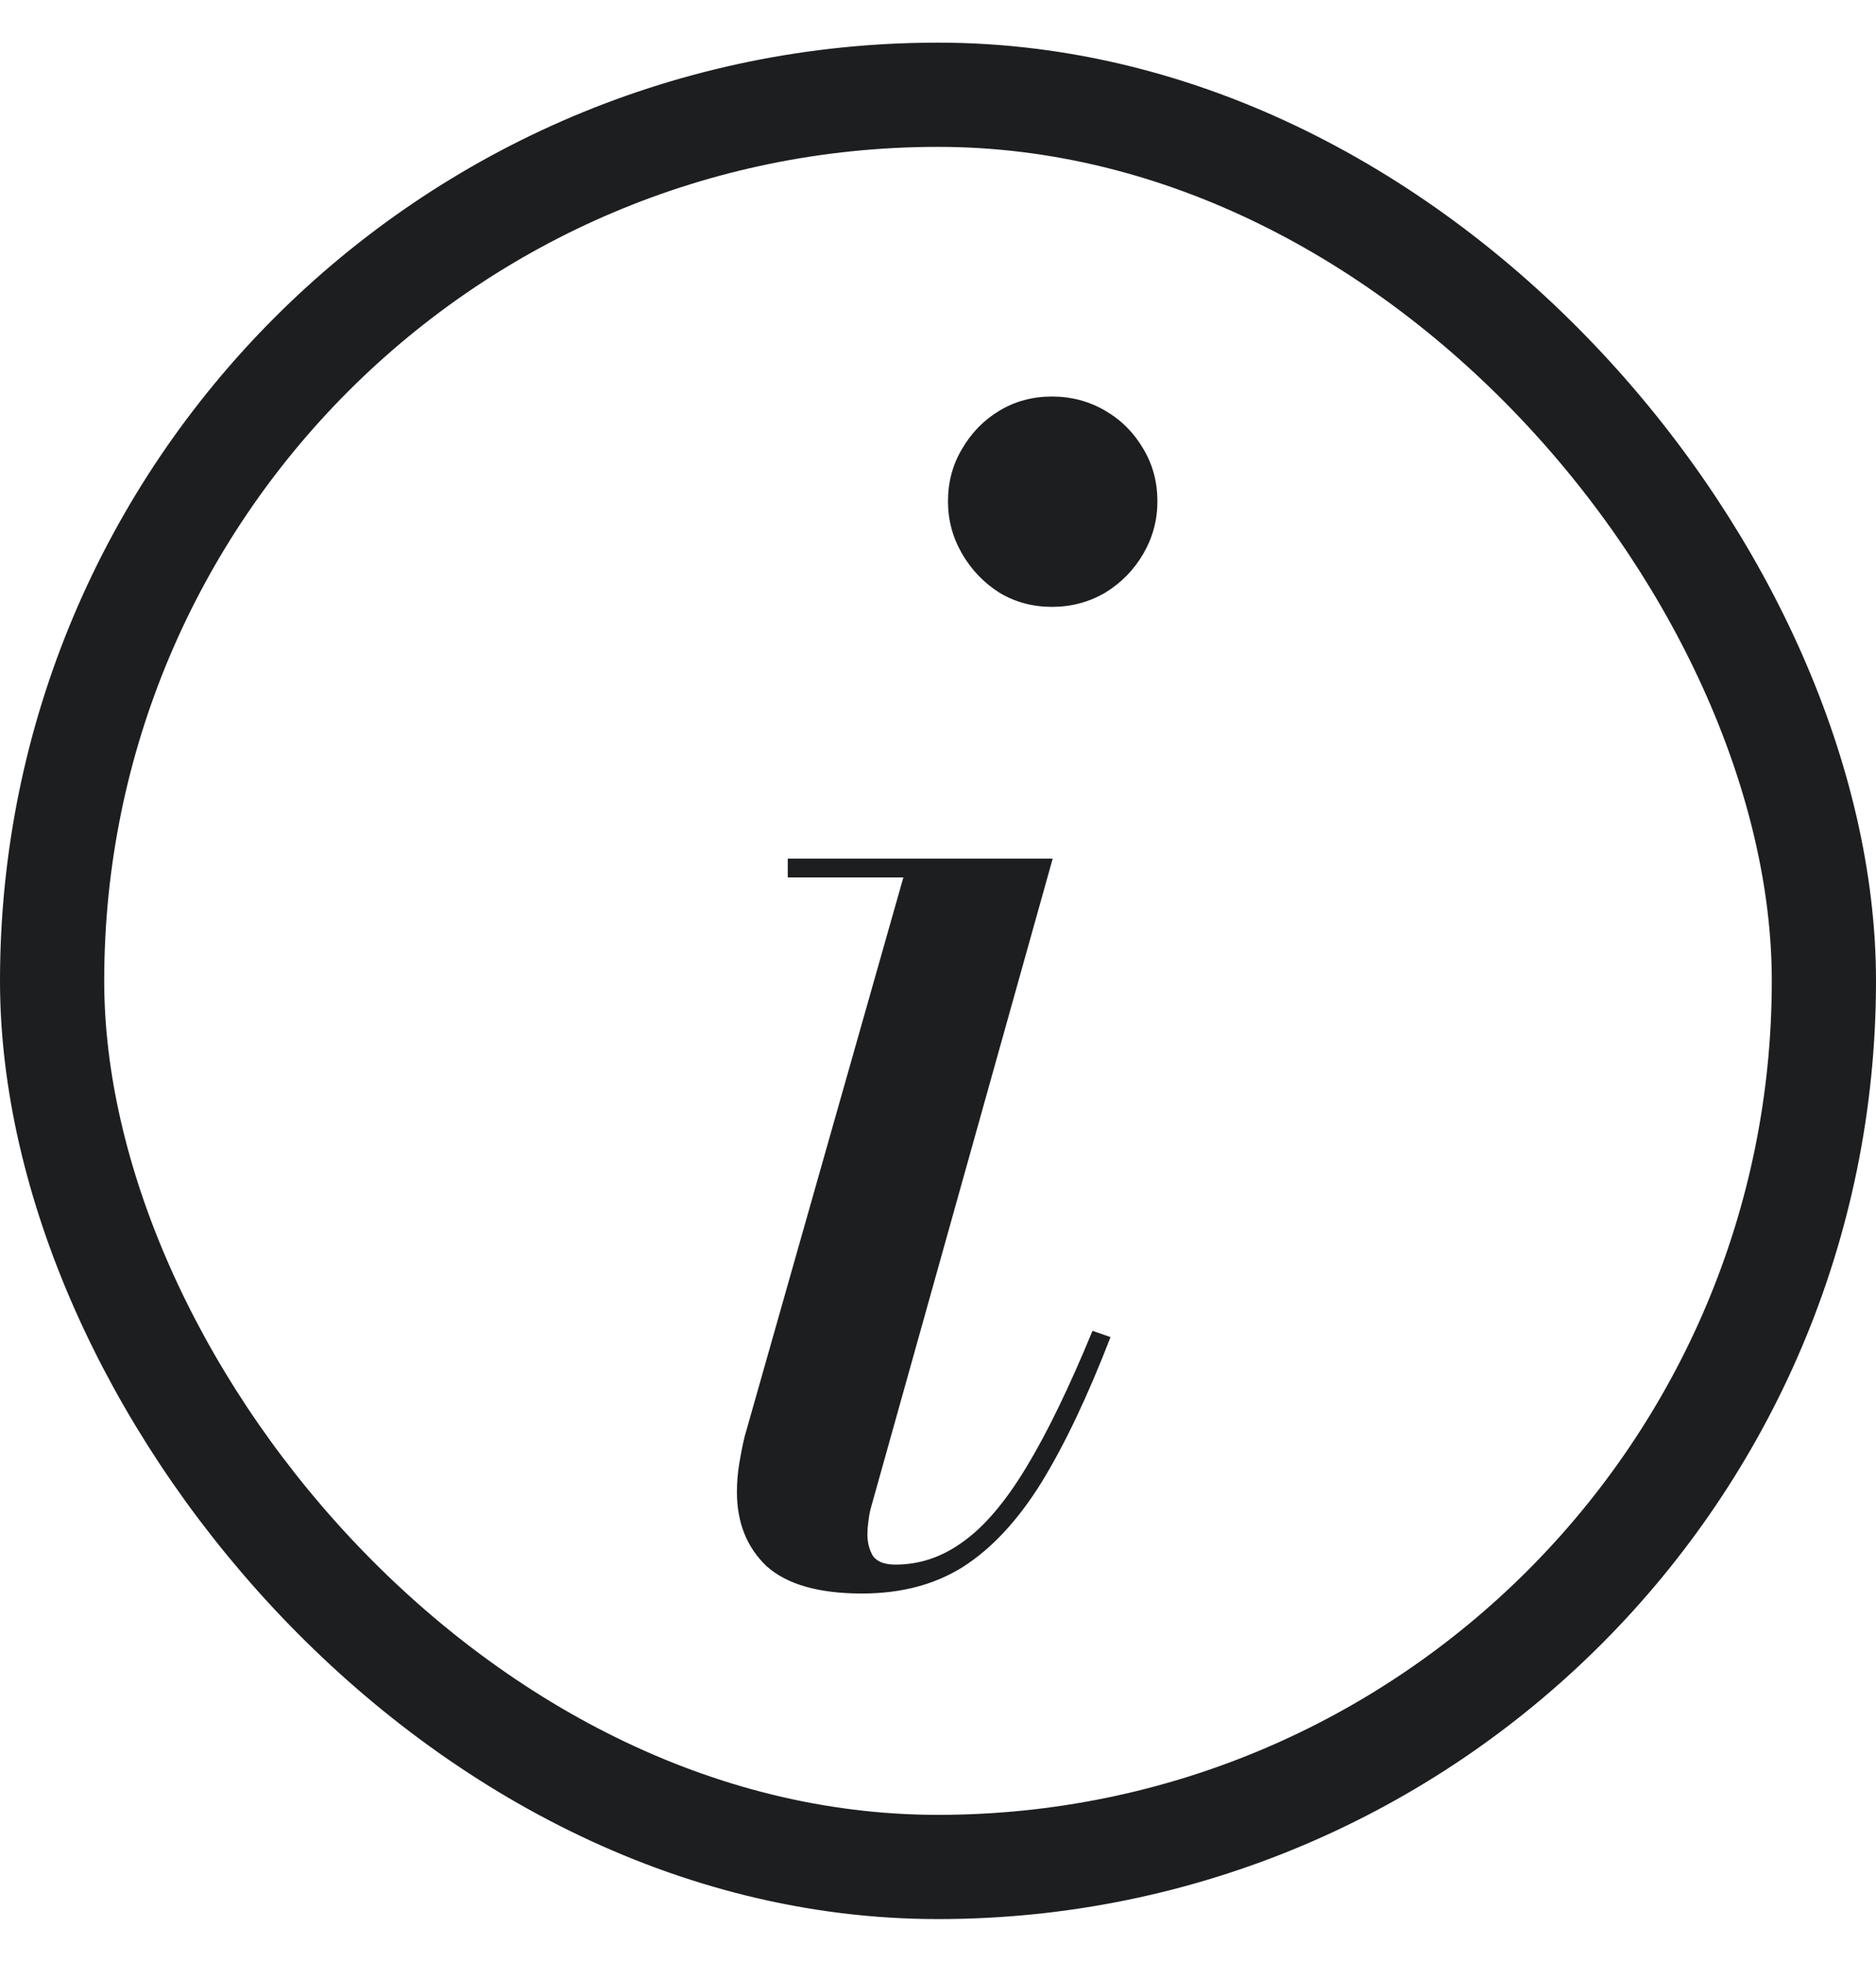
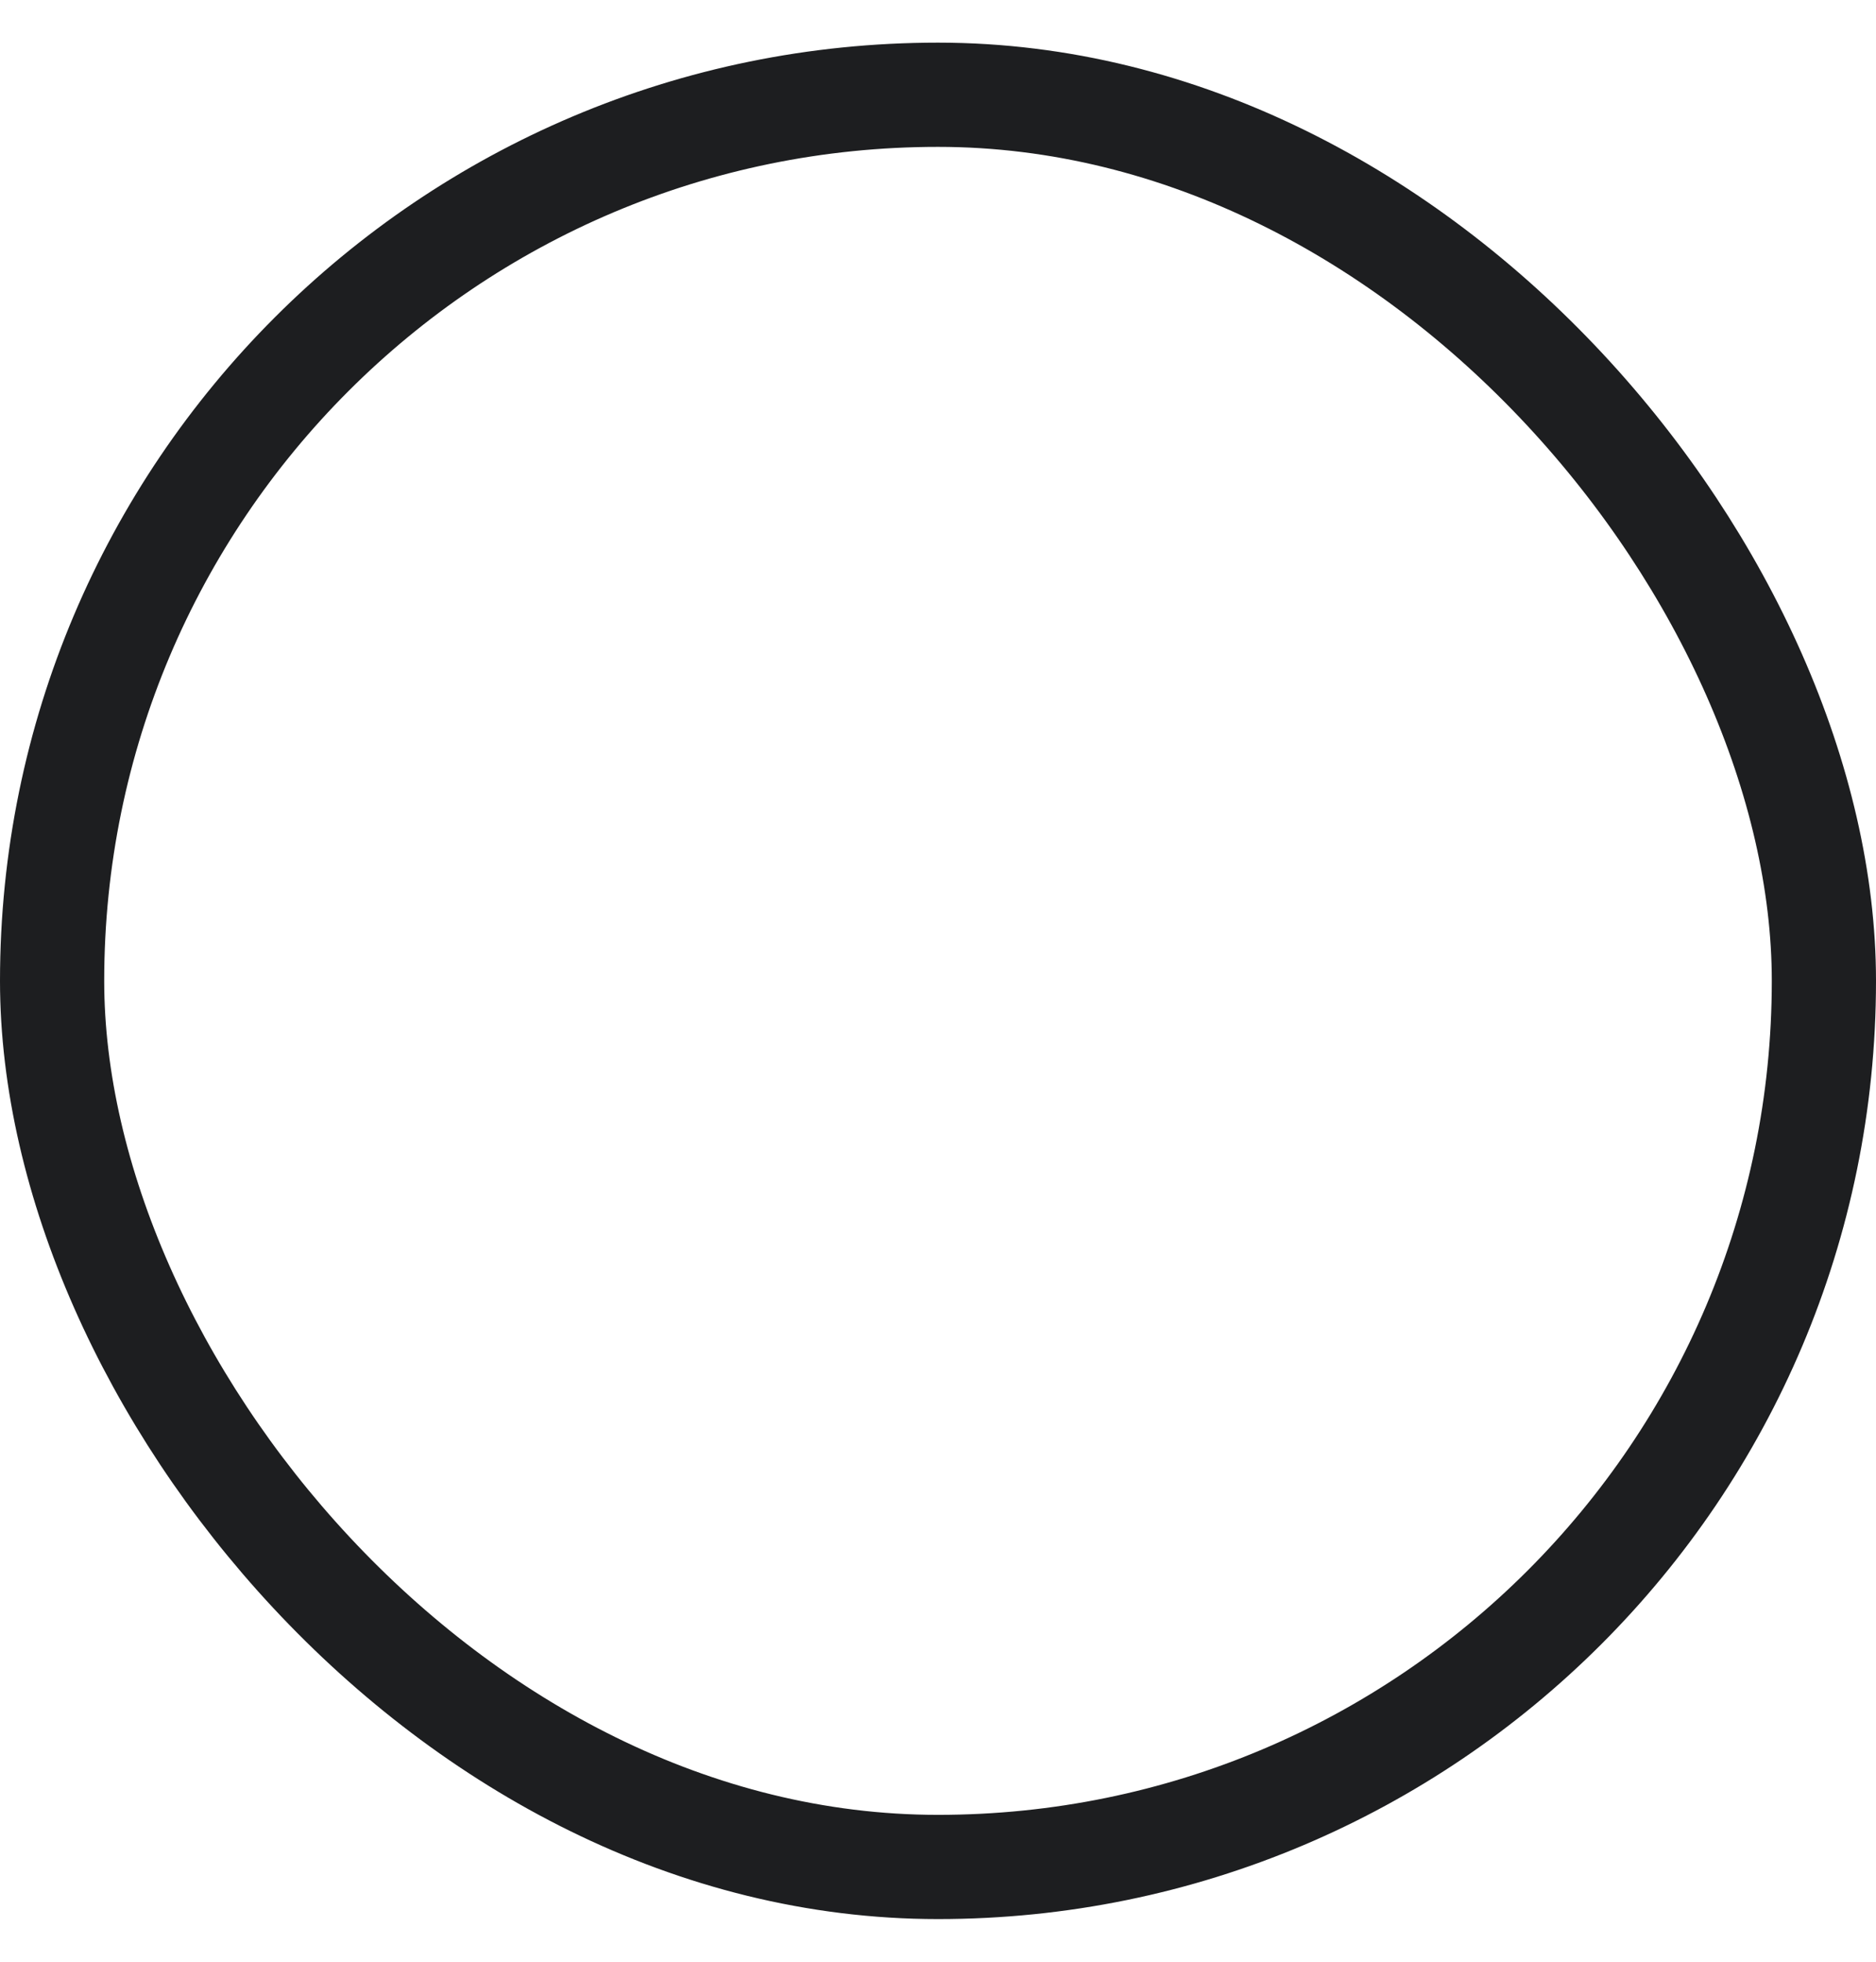
<svg xmlns="http://www.w3.org/2000/svg" width="22" height="23" viewBox="0 0 22 23" fill="none">
-   <path d="M10.108 18.683C9.601 18.683 9.228 18.576 8.99 18.363C8.758 18.142 8.642 17.852 8.642 17.492C8.642 17.382 8.651 17.272 8.669 17.162C8.688 17.046 8.709 16.939 8.733 16.841L10.594 10.287H9.238V10.067H12.345L10.209 17.693C10.197 17.742 10.188 17.794 10.182 17.849C10.176 17.898 10.172 17.944 10.172 17.987C10.172 18.084 10.194 18.17 10.237 18.243C10.286 18.311 10.374 18.344 10.502 18.344C10.784 18.344 11.046 18.256 11.291 18.078C11.541 17.901 11.789 17.611 12.033 17.207C12.278 16.804 12.537 16.269 12.812 15.603L13.023 15.677C12.754 16.373 12.482 16.945 12.207 17.391C11.932 17.831 11.627 18.158 11.291 18.372C10.961 18.579 10.567 18.683 10.108 18.683ZM12.336 7.115C12.11 7.115 11.905 7.06 11.722 6.95C11.538 6.834 11.392 6.681 11.282 6.492C11.172 6.302 11.117 6.098 11.117 5.878C11.117 5.651 11.172 5.447 11.282 5.263C11.392 5.074 11.538 4.924 11.722 4.814C11.905 4.704 12.11 4.649 12.336 4.649C12.562 4.649 12.77 4.704 12.959 4.814C13.149 4.924 13.298 5.074 13.408 5.263C13.518 5.447 13.573 5.651 13.573 5.878C13.573 6.098 13.518 6.302 13.408 6.492C13.298 6.681 13.149 6.834 12.959 6.95C12.77 7.06 12.562 7.115 12.336 7.115Z" fill="#1D1E20" />
  <rect x="0.611" y="1.111" width="20.778" height="20.778" rx="10.389" stroke="#1D1E20" stroke-width="1.222" />
</svg>